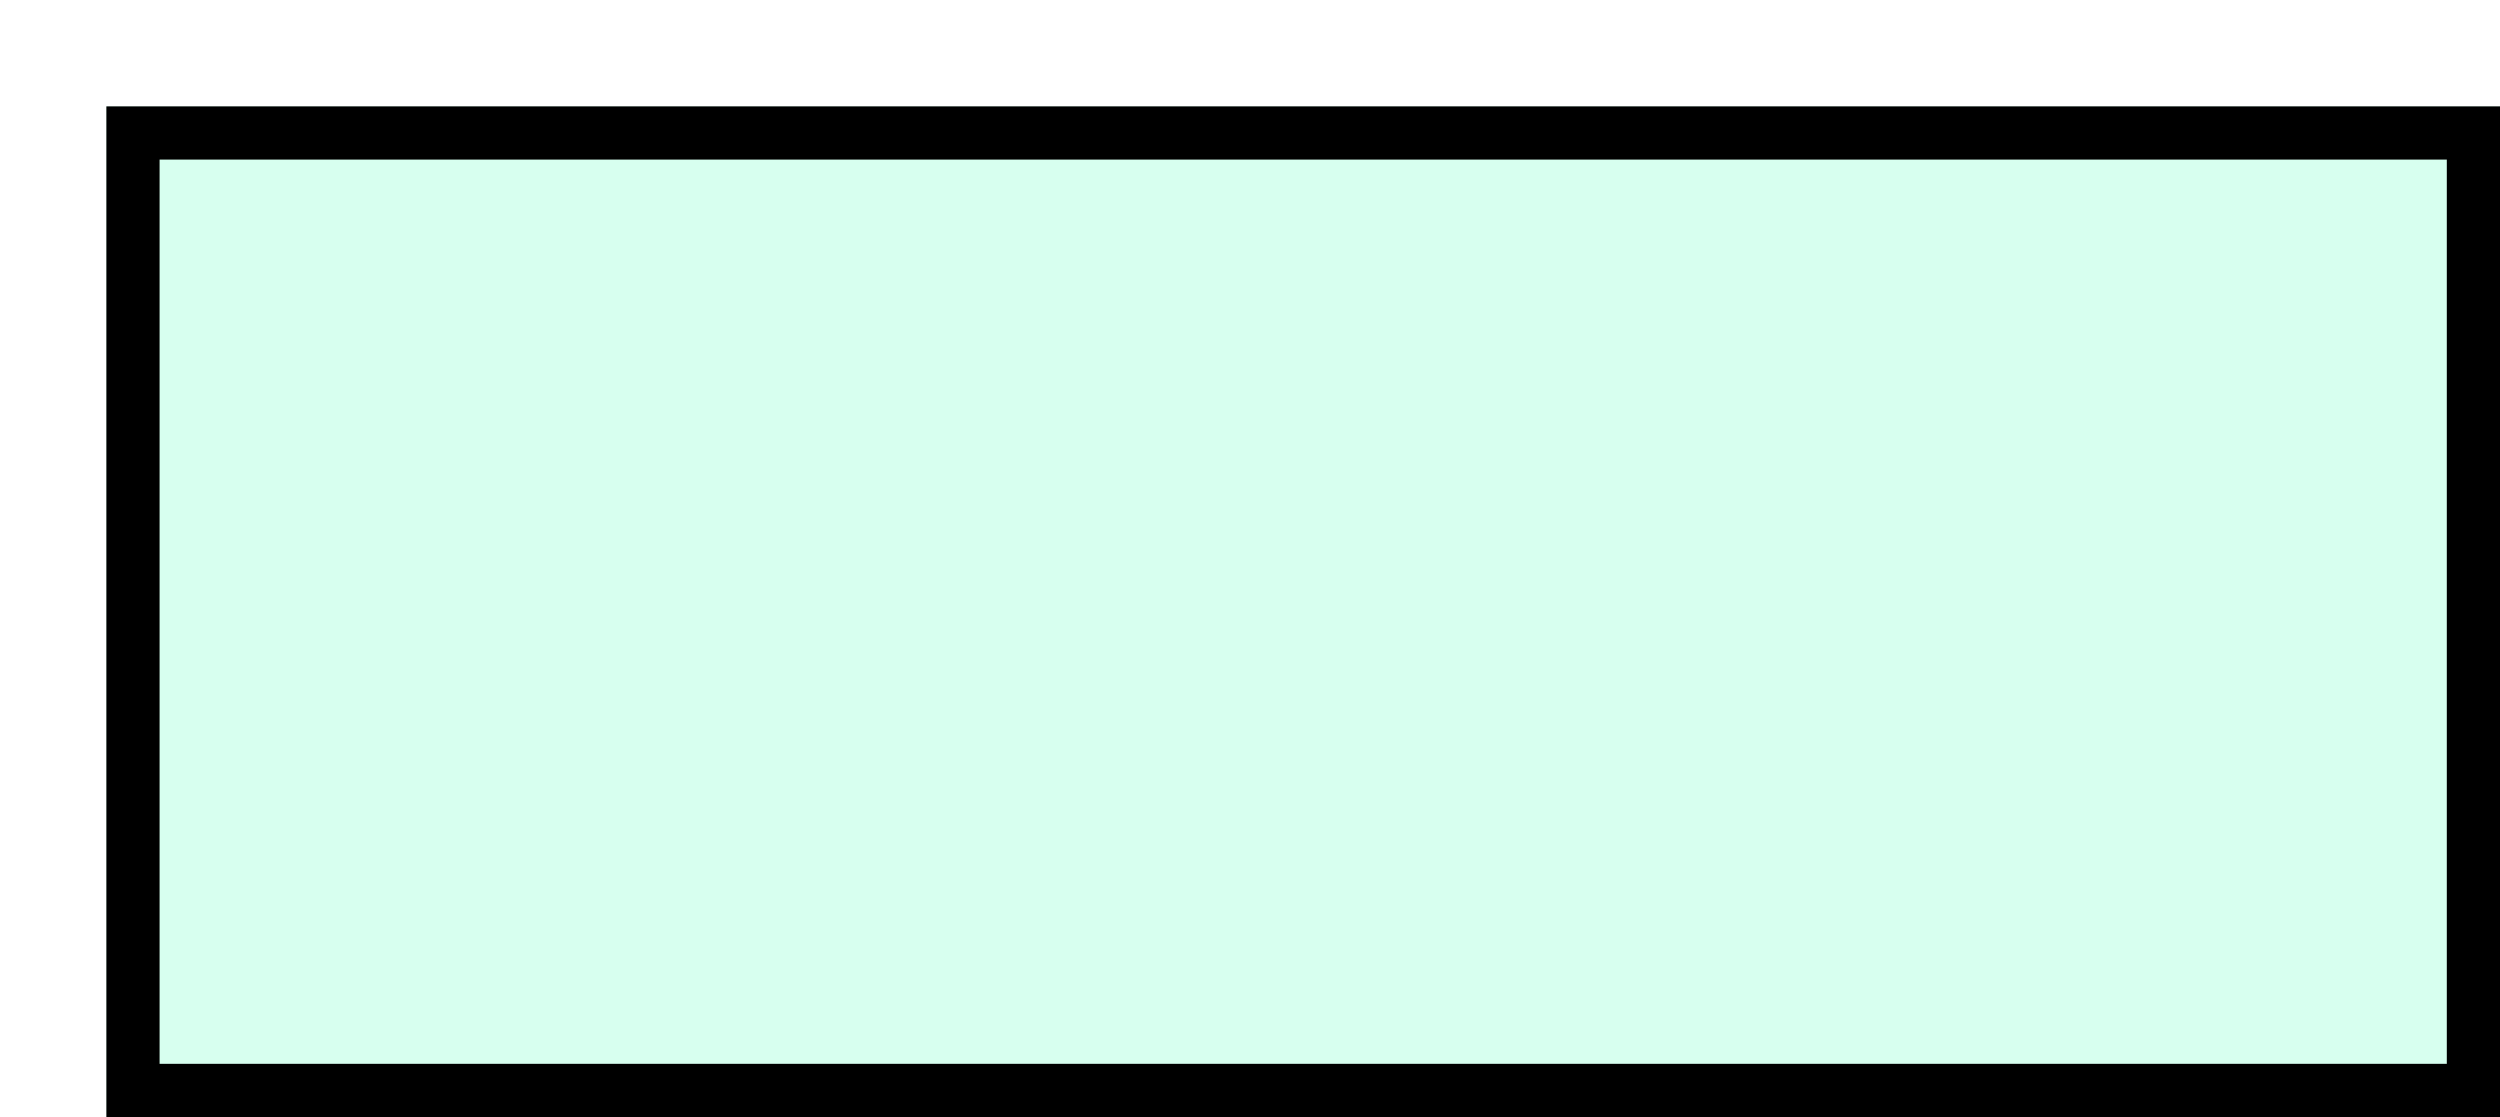
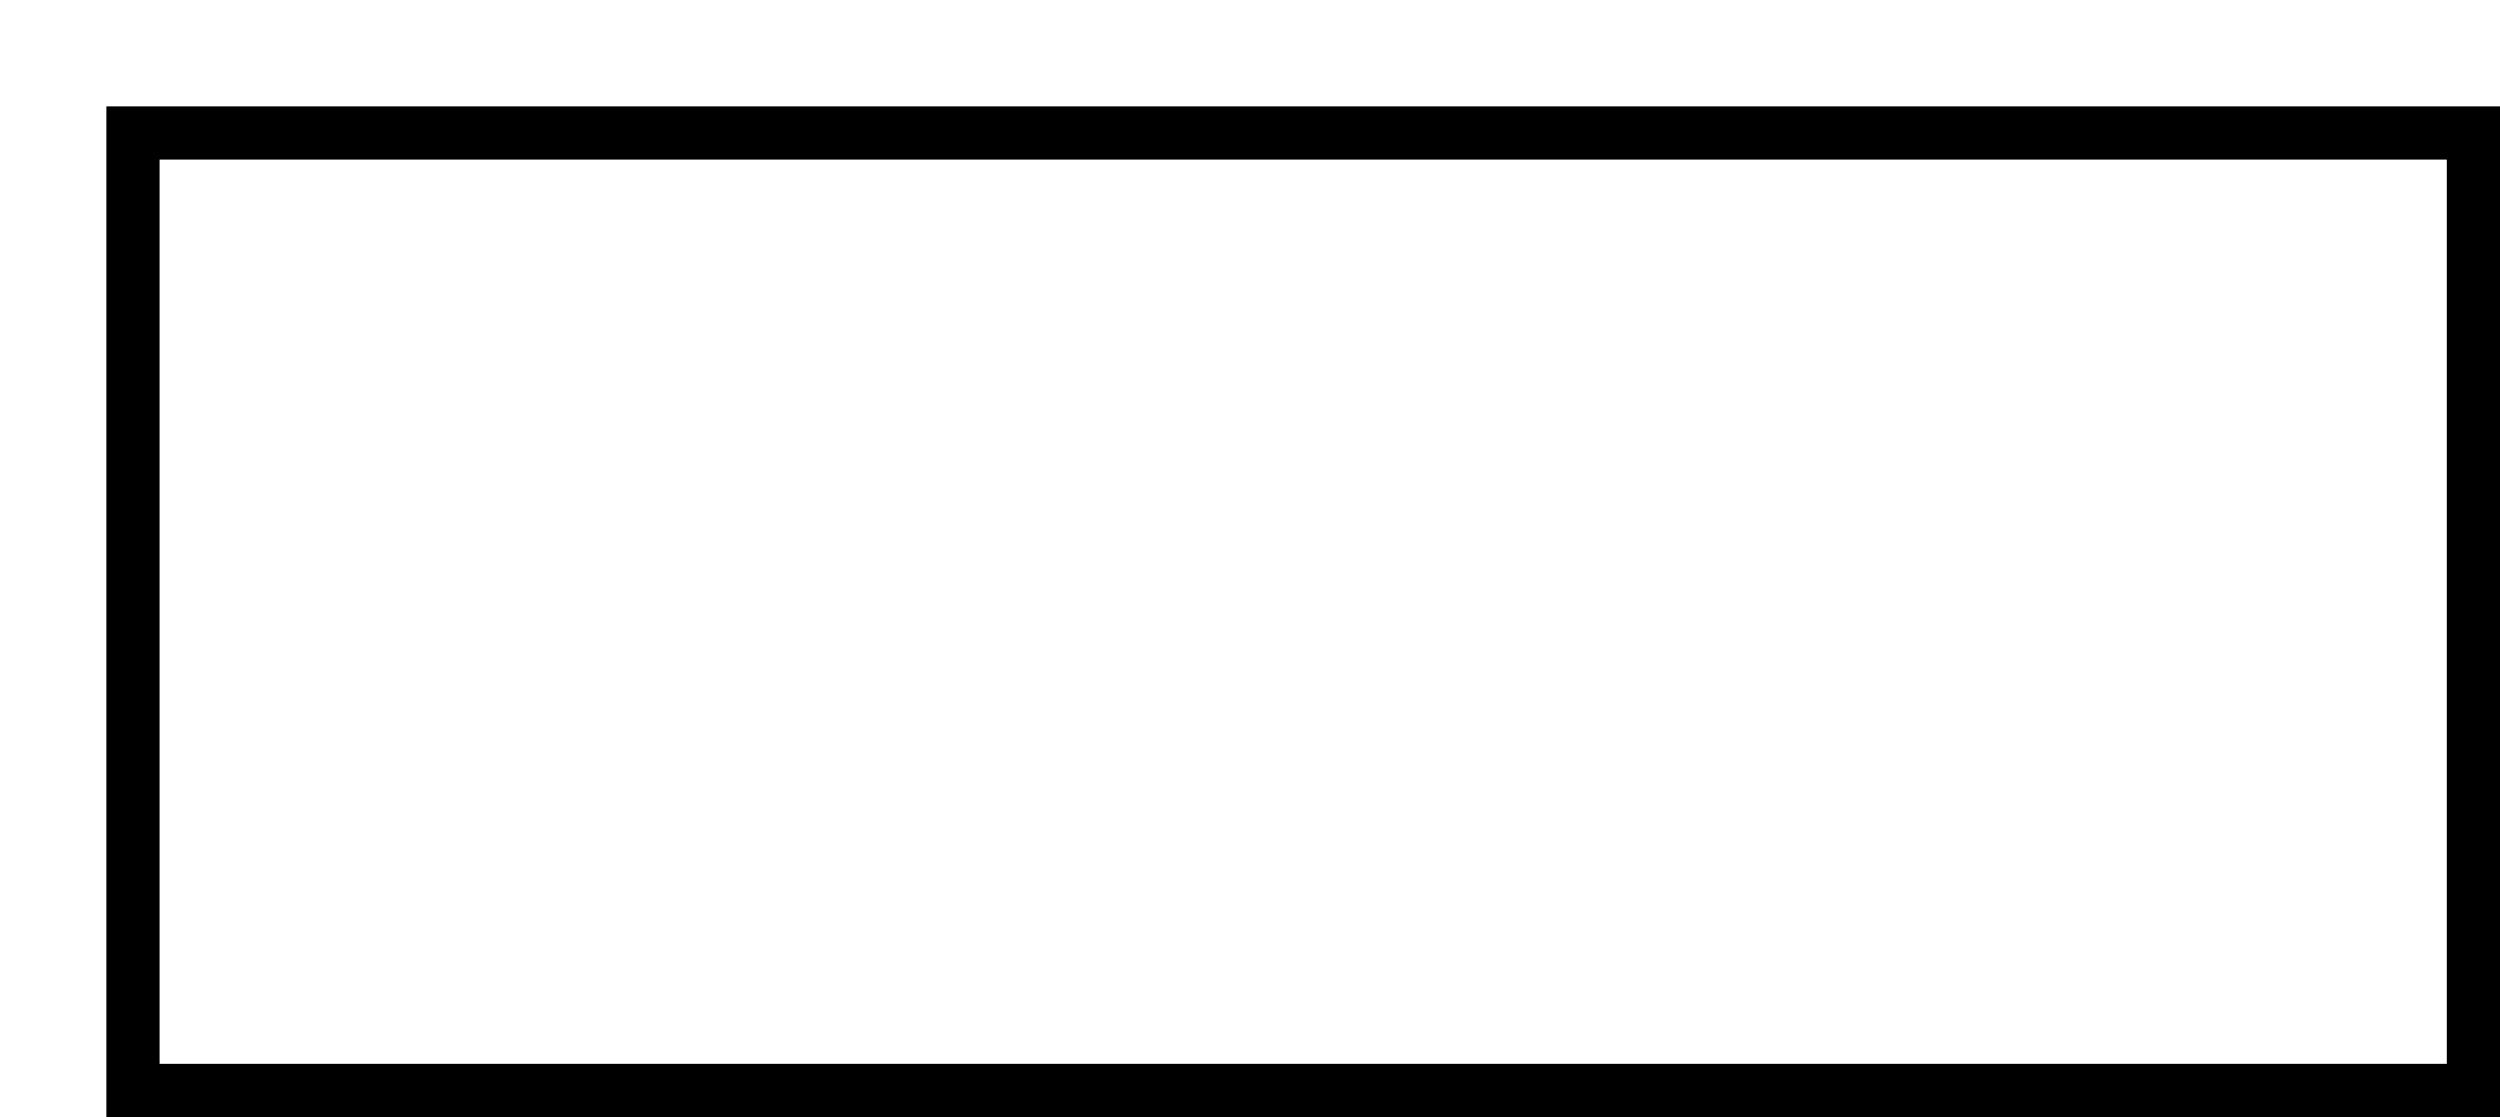
<svg xmlns="http://www.w3.org/2000/svg" width="94" height="42" viewBox="0 0 94 42" fill="none">
  <g filter="url(#filter0_d_2541_27486)">
-     <rect shape-rendering="optimizeSpeed" width="90" height="38" fill="#D7FFEF" />
    <rect shape-rendering="optimizeSpeed" x="1" y="1" width="88" height="36" stroke="black" stroke-width="2" />
  </g>
  <defs>
    <filter id="filter0_d_2541_27486" x="0" y="0" width="94" height="42" filterUnits="userSpaceOnUse" color-interpolation-filters="sRGB">
      <feFlood flood-opacity="0" result="BackgroundImageFix" />
      <feColorMatrix in="SourceAlpha" type="matrix" values="0 0 0 0 0 0 0 0 0 0 0 0 0 0 0 0 0 0 127 0" result="hardAlpha" />
      <feOffset dx="4" dy="4" />
      <feComposite in2="hardAlpha" operator="out" />
      <feColorMatrix type="matrix" values="0 0 0 0 0 0 0 0 0 0 0 0 0 0 0 0 0 0 1 0" />
      <feBlend mode="normal" in2="BackgroundImageFix" result="effect1_dropShadow_2541_27486" />
      <feBlend mode="normal" in="SourceGraphic" in2="effect1_dropShadow_2541_27486" result="shape" />
    </filter>
  </defs>
</svg>